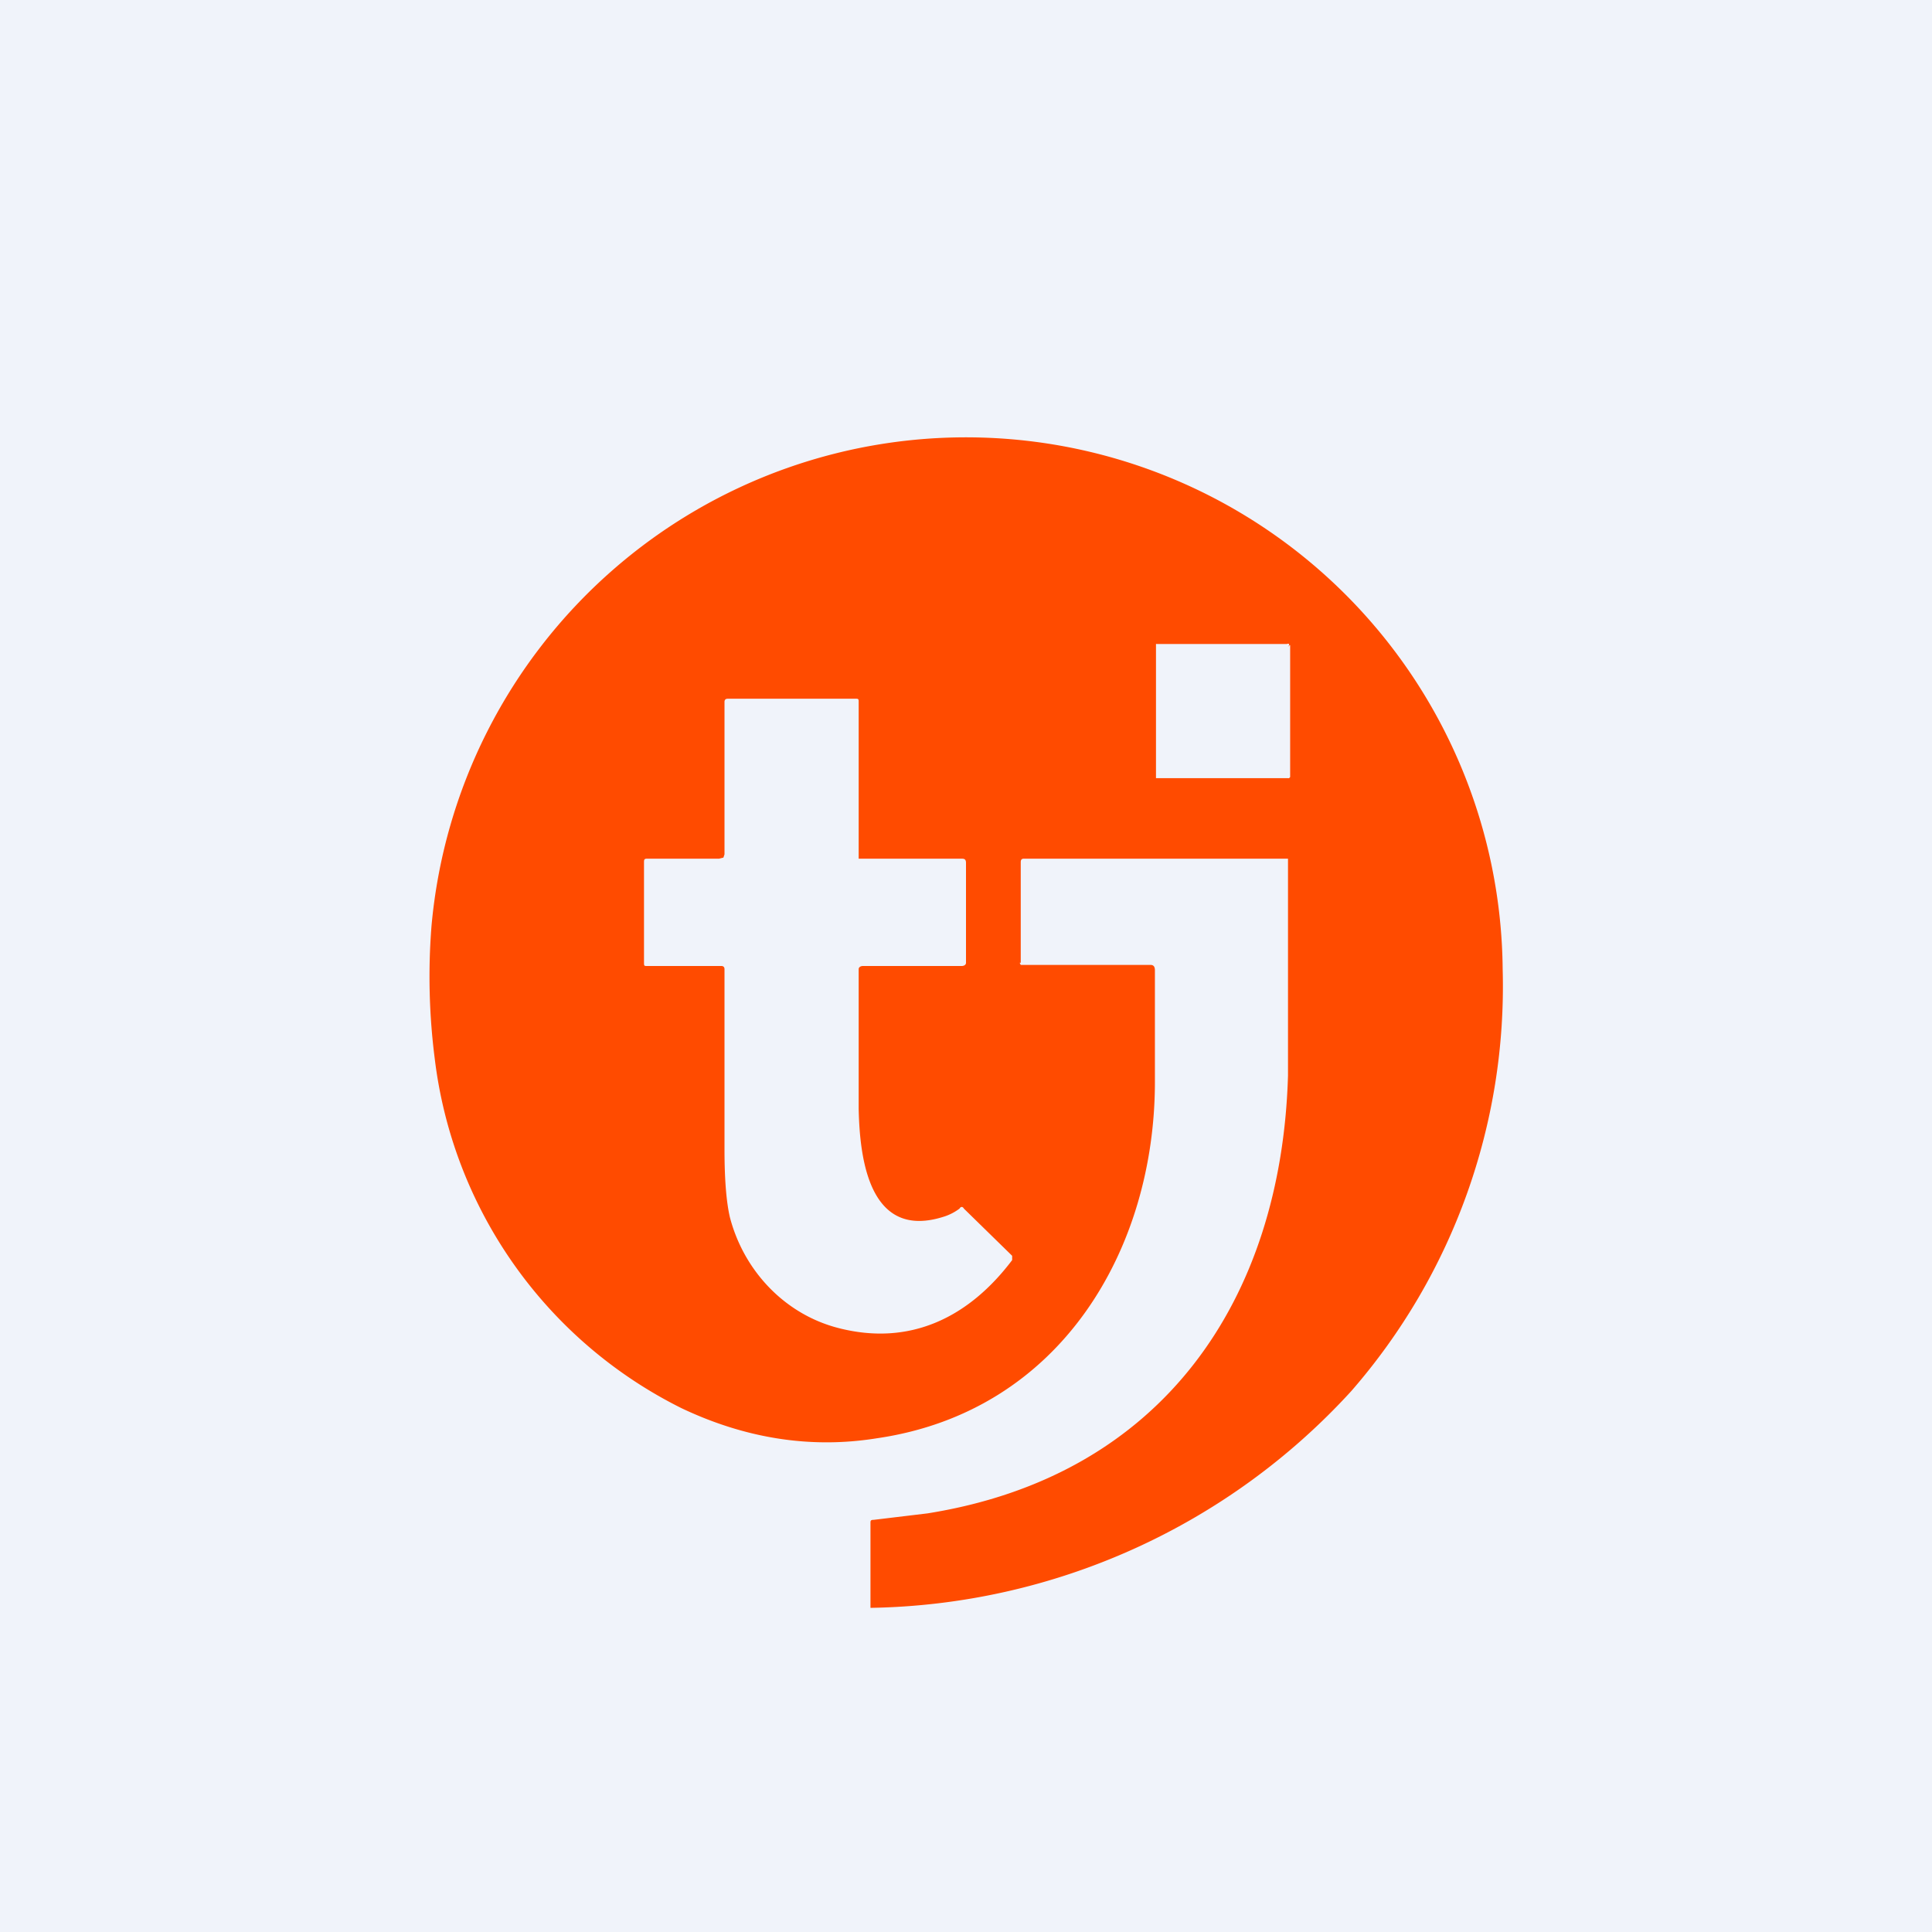
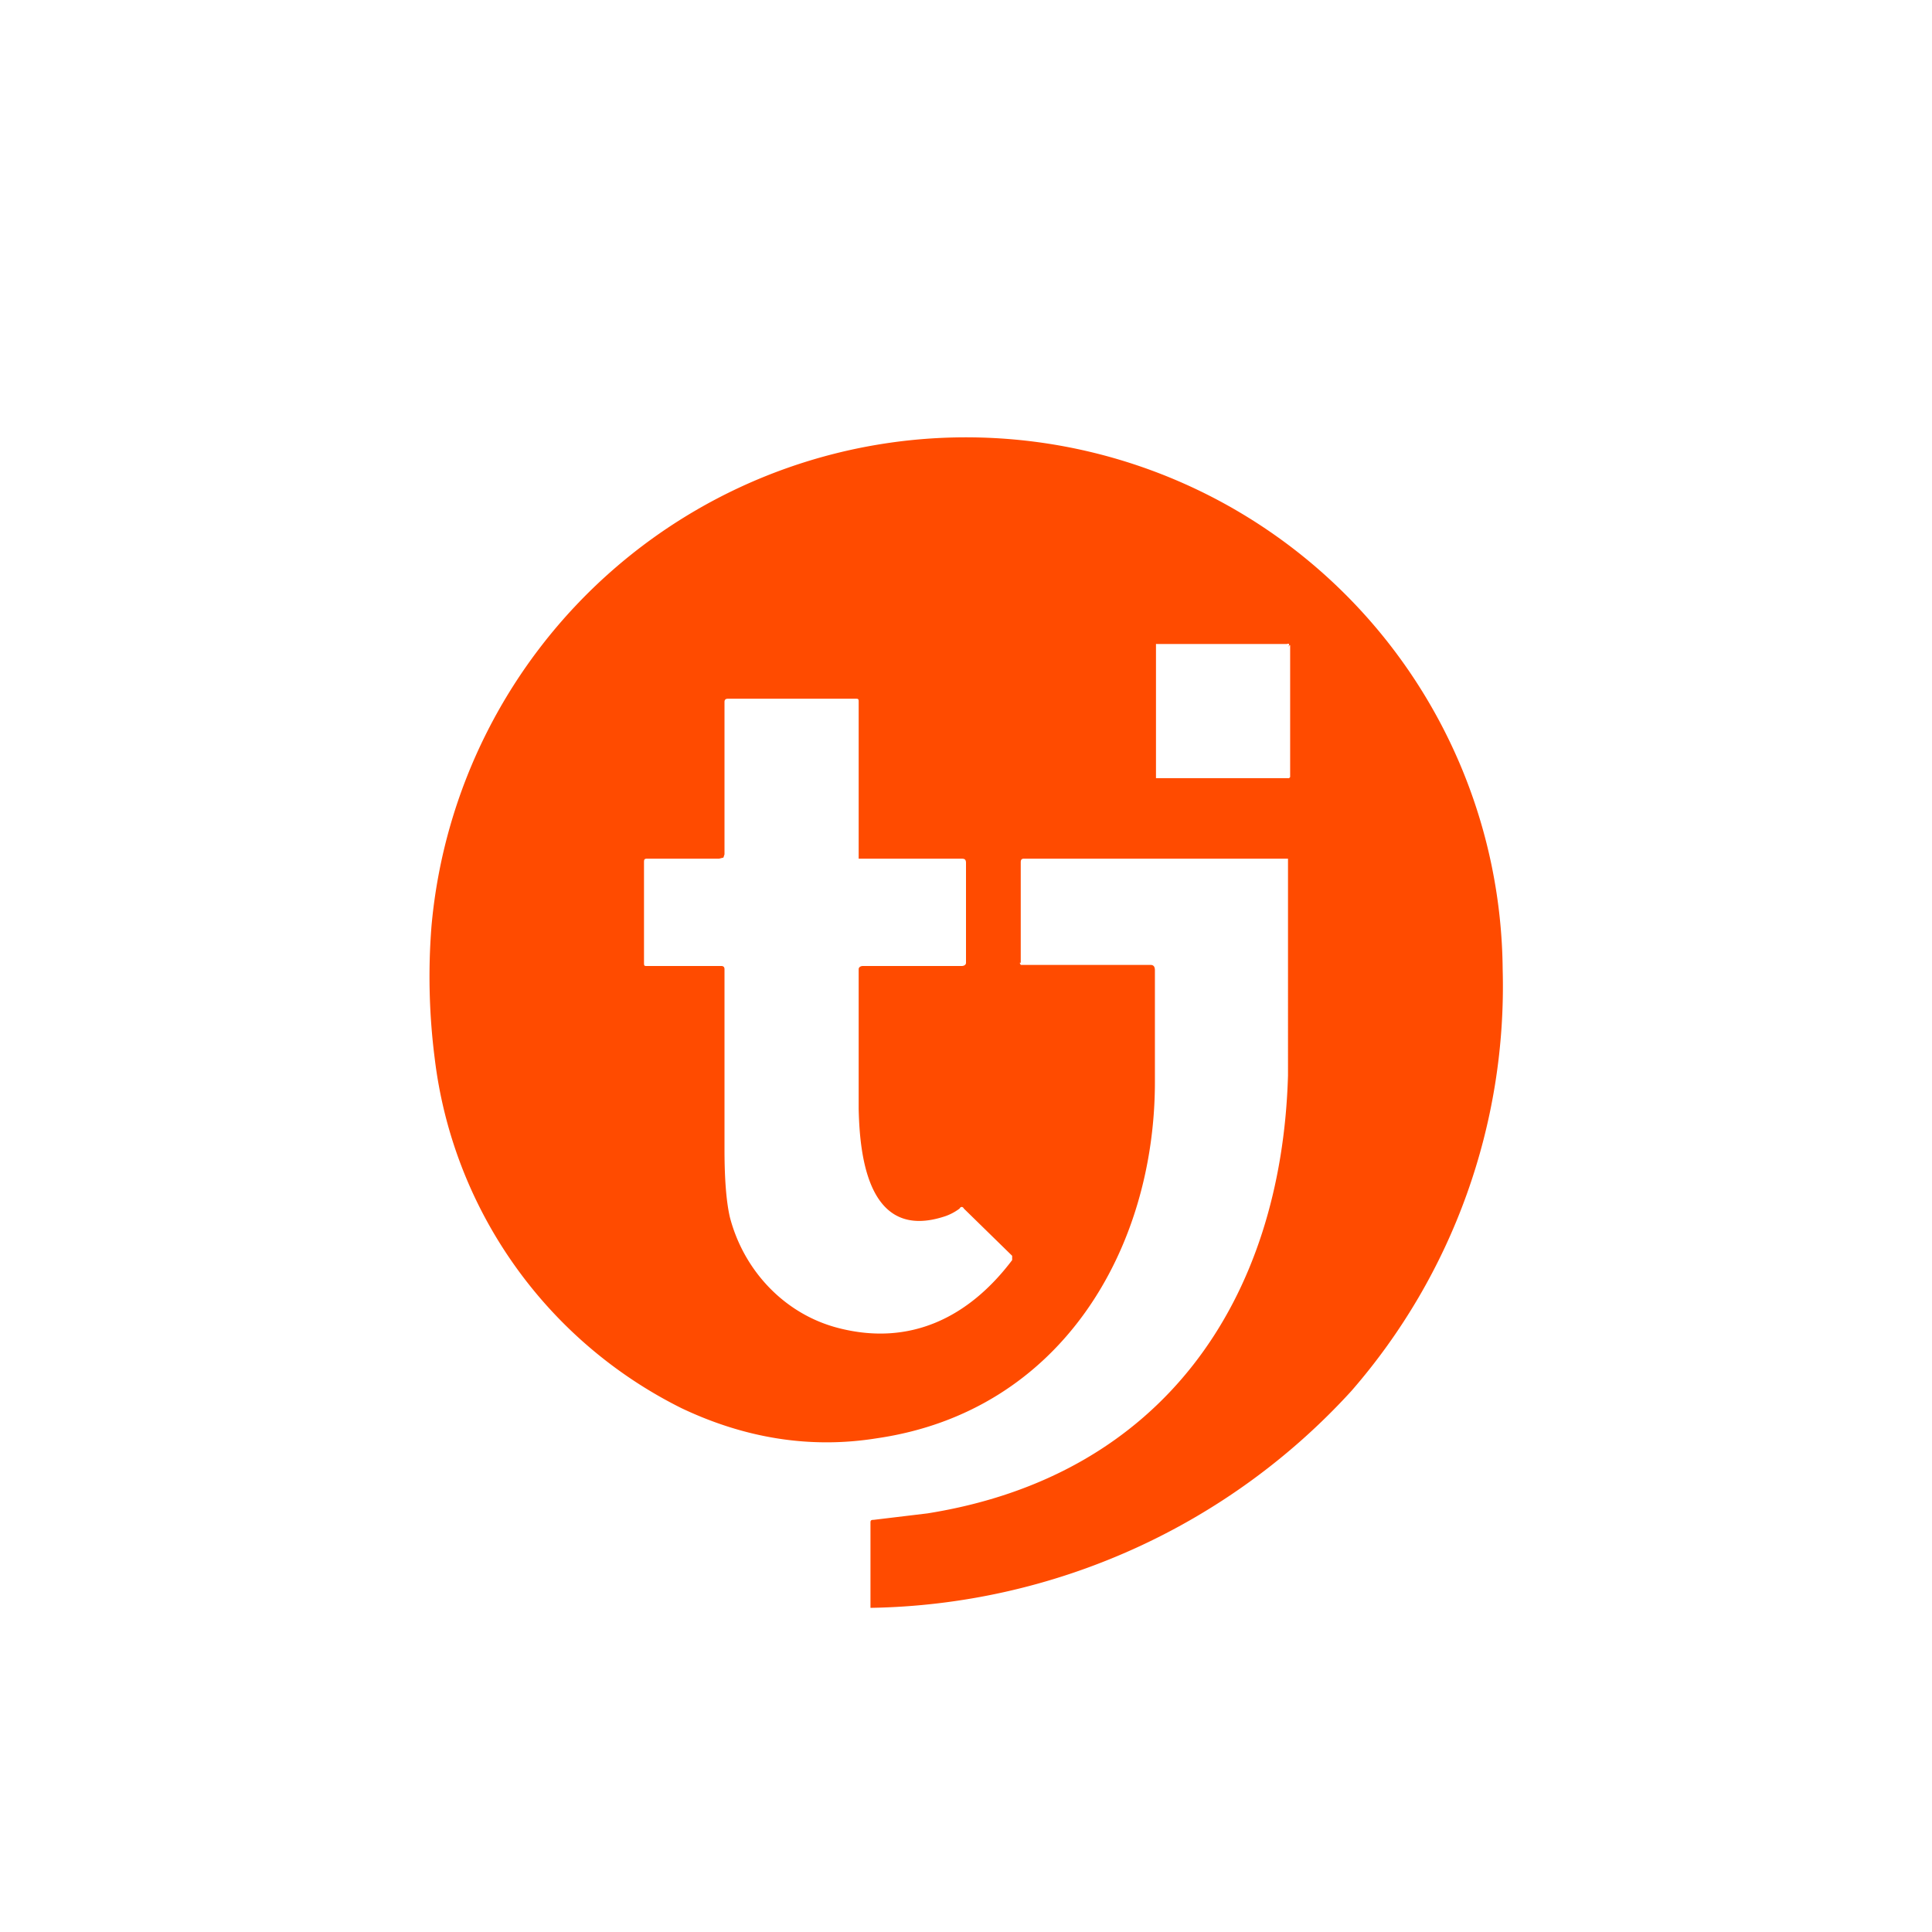
<svg xmlns="http://www.w3.org/2000/svg" width="18" height="18" viewBox="0 0 18 18">
-   <path fill="#F0F3FA" d="M0 0h18v18H0z" />
  <path d="m9.5 8.97.01.02h1.21c.03 0 .04.02.04.05v1.04c0 1.55-.87 3.07-2.59 3.32-.62.1-1.23 0-1.82-.28a4.2 4.2 0 0 1-2.3-3.26 6 6 0 0 1-.03-1.23 5 5 0 0 1 9.98.4 5.74 5.74 0 0 1-1.41 3.93 6.2 6.2 0 0 1-4.48 2.02v-.79c0-.02 0-.03.03-.03l.5-.06c2.2-.35 3.3-2 3.36-4.08V8H9.54c-.03 0-.03.02-.03.04v.93ZM12 6.02h.01V6a.02.02 0 0 0-.02 0h-1.21a.02.02 0 0 0-.01 0v1.25H12a.02.02 0 0 0 .01 0l.01-.01V6.01ZM8.04 9h.92c.02 0 .04-.01.04-.03v-.93C9 8 8.98 8 8.95 8h-.91L8 8 8 7.96V6.54c0-.02 0-.03-.02-.03h-1.2c-.02 0-.03.01-.03.03v1.42l-.01.03L6.7 8h-.67C6 8 6 8.01 6 8.04v.92C6 9 6 9 6.03 9h.69c.02 0 .03.01.03.03v1.68c0 .3.02.5.05.63.13.5.51.9 1 1.03.68.18 1.23-.1 1.63-.63v-.04l-.45-.44c-.01-.02-.03-.02-.04 0a.49.49 0 0 1-.13.07c-.71.24-.8-.53-.81-1v-1.3c0-.02.02-.03.04-.03Z" fill="#FF4B00" />
</svg>